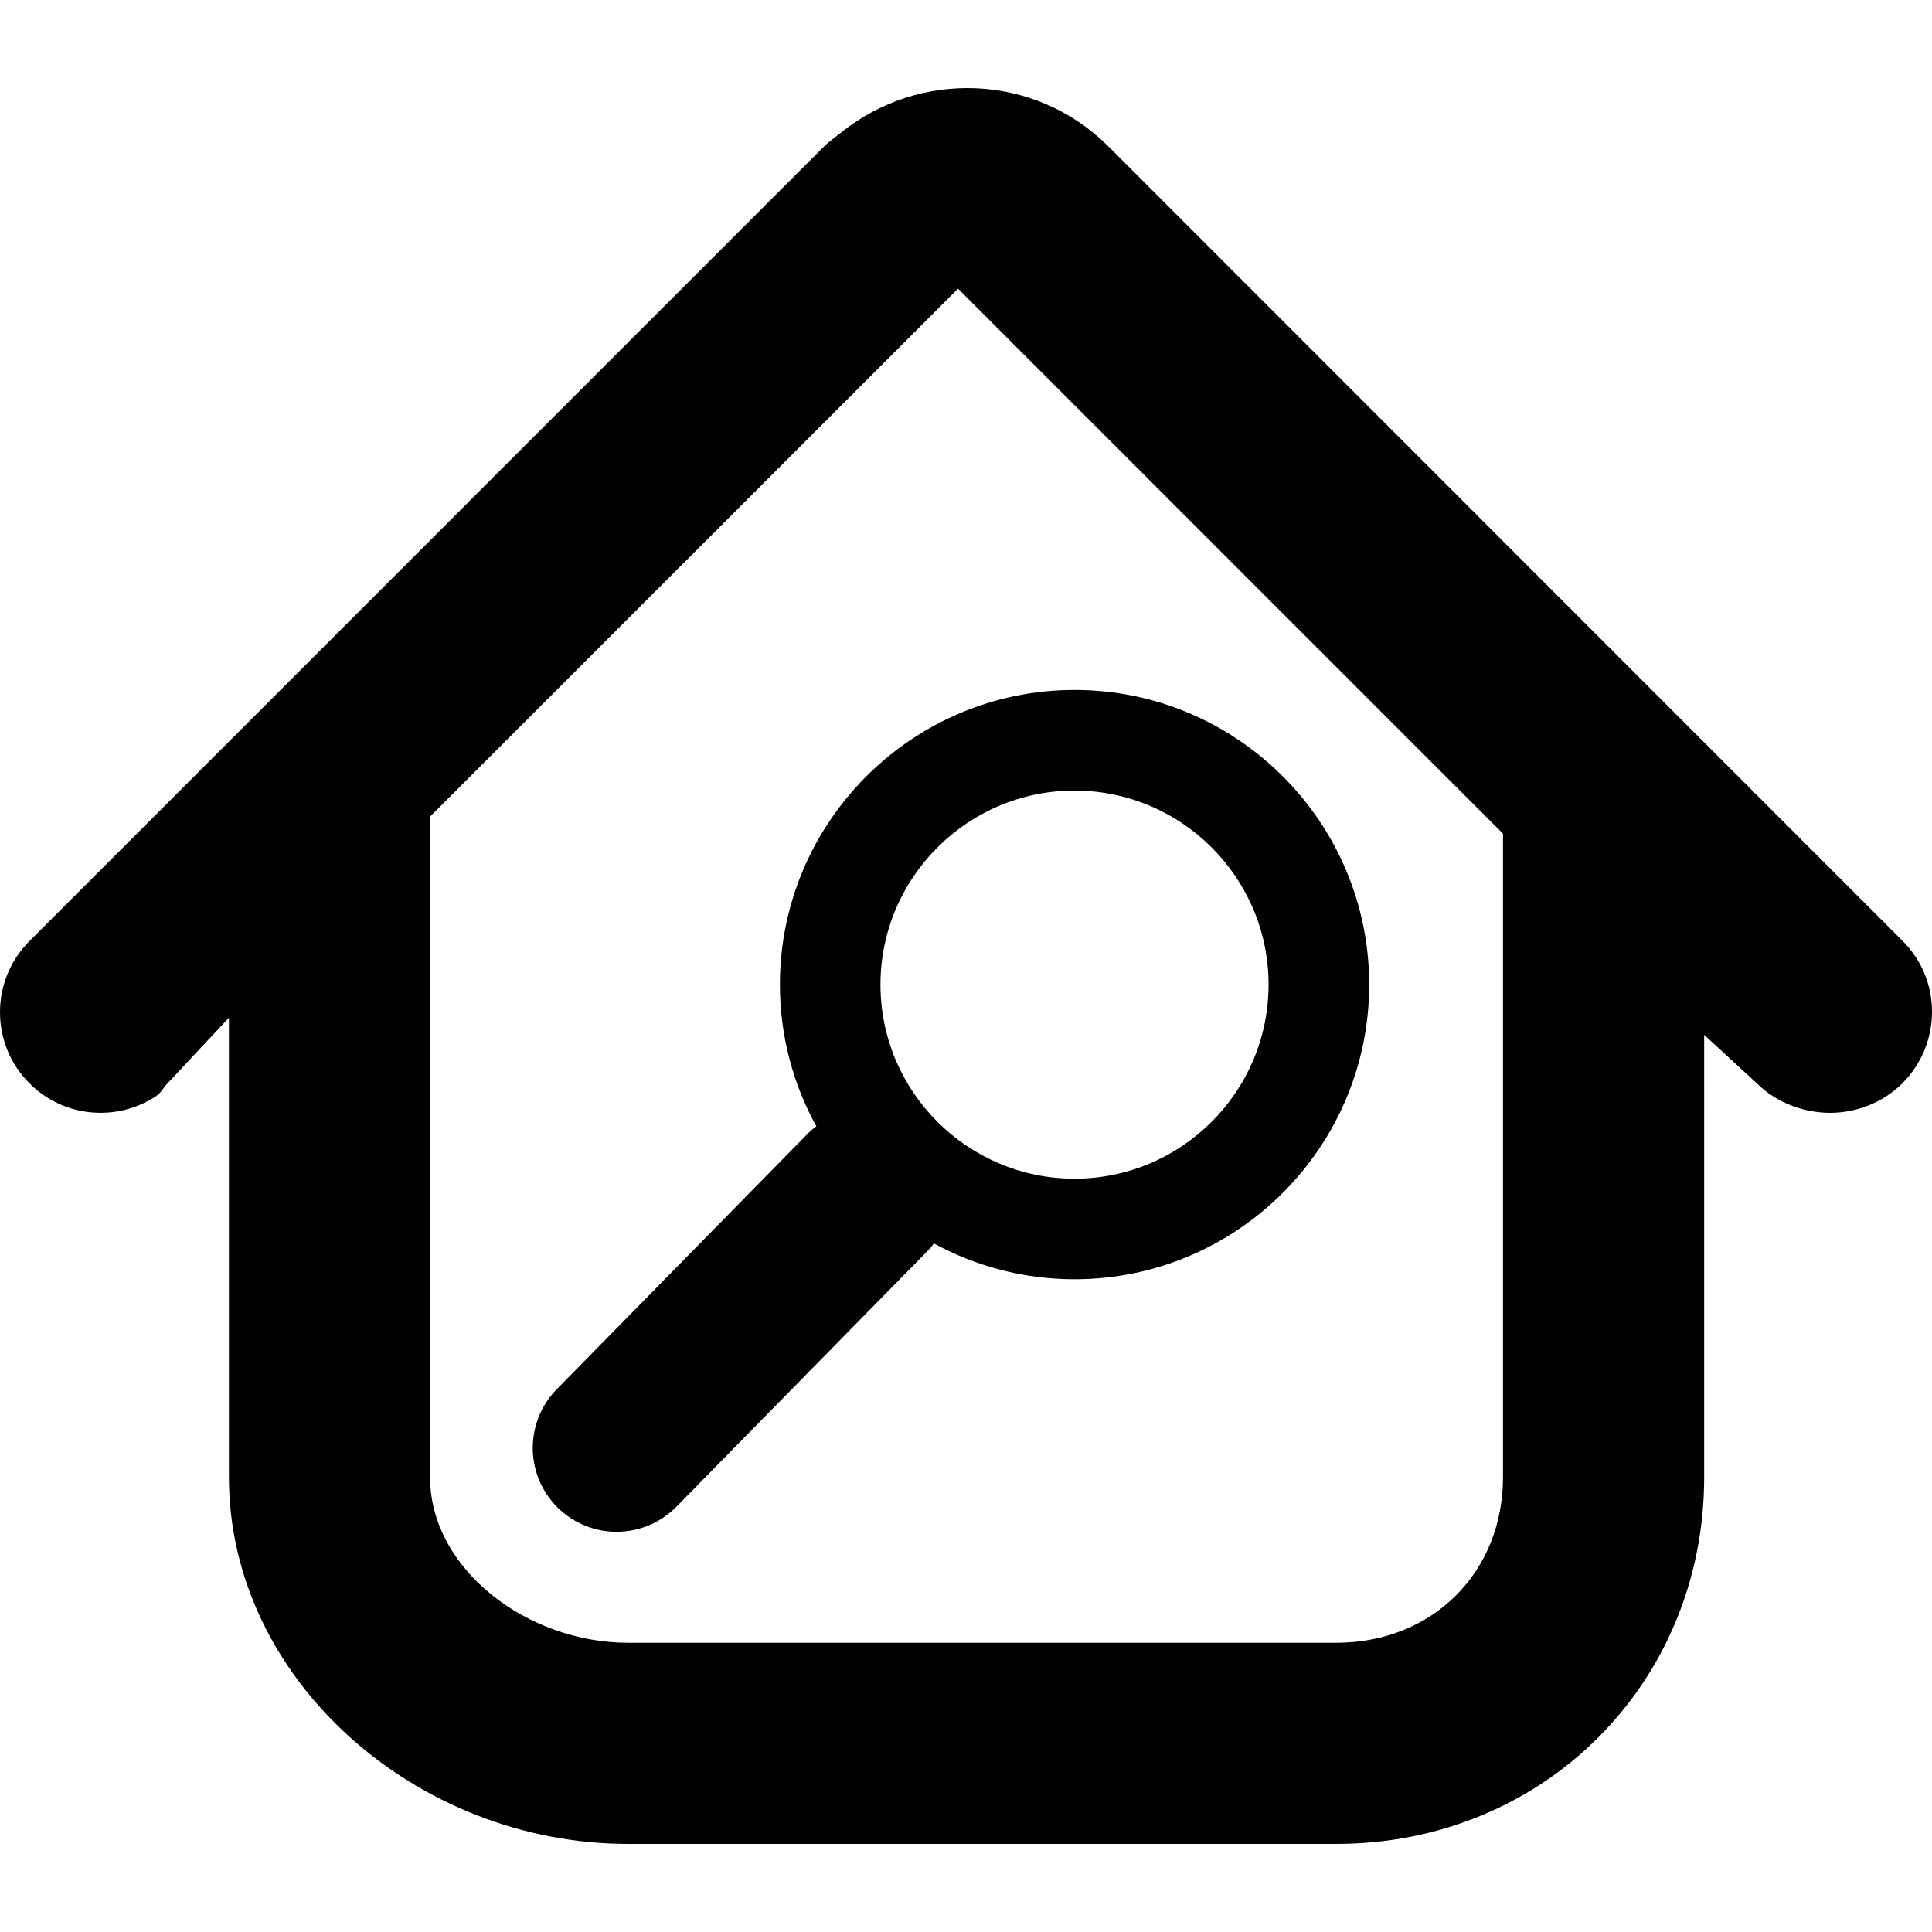
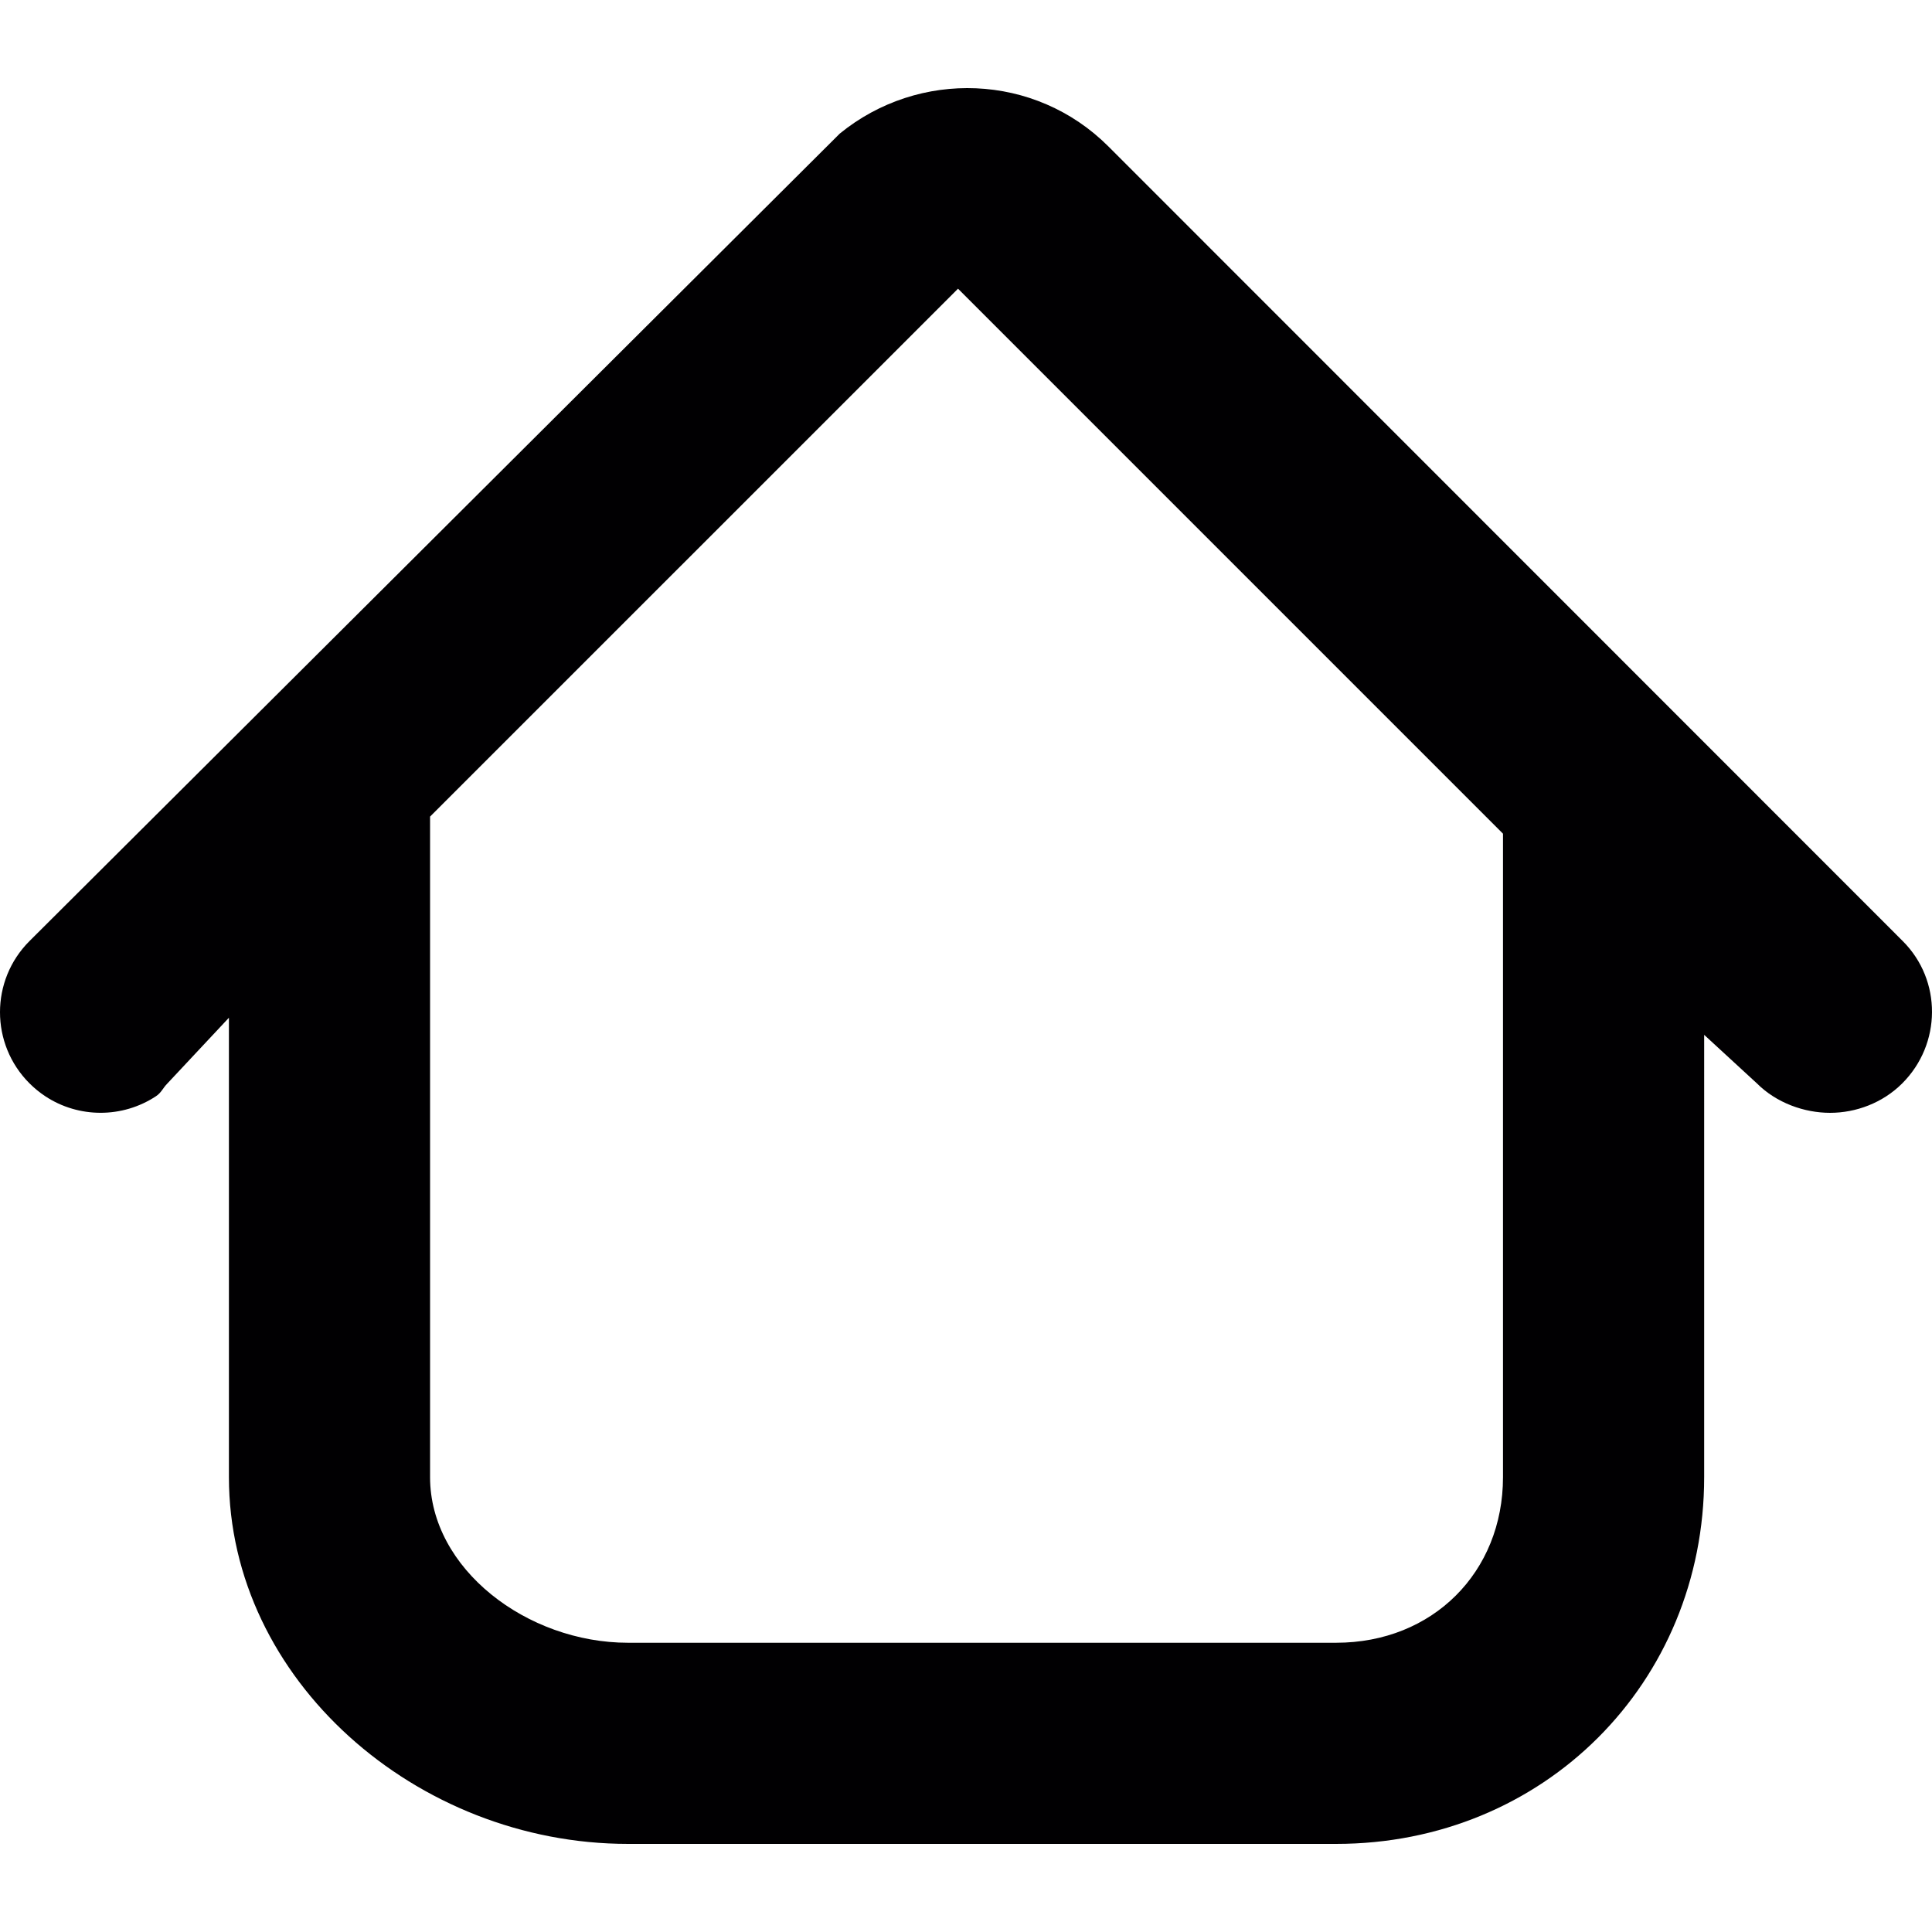
<svg xmlns="http://www.w3.org/2000/svg" height="800px" width="800px" version="1.1" id="Capa_1" viewBox="0 0 468.382 468.382" xml:space="preserve">
  <g>
    <g>
-       <path style="fill:#010002;" d="M268.711,35.498c-17.826-17.818-45.967-18.72-65.102-3.13c-1.284,1.04-2.626,1.943-3.82,3.13    L7.142,228.153c-9.527,9.519-9.519,24.963,0,34.481c1.187,1.187,2.479,2.235,3.829,3.129c4.056,2.682,8.738,4.016,13.42,4.016    s9.364-1.341,13.42-4.016c1.349-0.894,1.618-1.935,2.804-3.129l14.883-15.899v111.361c0,49.088,45.422,88.927,96.763,88.927    h171.667c50.316,0,89.219-39.001,89.219-88.927V250.88l12.778,11.762c4.755,4.763,11.51,7.145,17.753,7.145    c6.243,0,12.737-2.382,17.493-7.145c9.527-9.519,9.657-24.963,0.13-34.481L268.711,35.498z M364.377,358.104    c0,23.036-17.021,40.155-40.448,40.155H152.253c-24.483,0-47.991-17.899-47.991-40.155V197.972L232.255,69.987l132.122,132.13    V358.104z" />
-       <path style="fill:#010002;" d="M189.076,238.704c0,12.445,3.211,24.142,8.828,34.343c-0.585,0.471-1.195,0.894-1.731,1.439    l-61.192,62.306c-7.86,8.007-7.747,20.874,0.26,28.743c3.959,3.885,9.104,5.82,14.241,5.82c5.259,0,10.518-2.032,14.501-6.08    l61.192-62.306c0.463-0.48,0.813-1.016,1.219-1.528c10.144,5.536,21.768,8.689,34.116,8.689c39.383,0,71.426-32.043,71.426-71.434    c0-39.383-32.043-71.426-71.426-71.426C221.11,167.278,189.076,199.313,189.076,238.704z M260.502,191.664    c25.938,0,47.04,21.102,47.04,47.04s-21.102,47.048-47.04,47.048c-25.938,0-47.048-21.102-47.048-47.048    C213.461,212.766,234.563,191.664,260.502,191.664z" />
+       <path style="fill:#010002;" d="M268.711,35.498c-17.826-17.818-45.967-18.72-65.102-3.13L7.142,228.153c-9.527,9.519-9.519,24.963,0,34.481c1.187,1.187,2.479,2.235,3.829,3.129c4.056,2.682,8.738,4.016,13.42,4.016    s9.364-1.341,13.42-4.016c1.349-0.894,1.618-1.935,2.804-3.129l14.883-15.899v111.361c0,49.088,45.422,88.927,96.763,88.927    h171.667c50.316,0,89.219-39.001,89.219-88.927V250.88l12.778,11.762c4.755,4.763,11.51,7.145,17.753,7.145    c6.243,0,12.737-2.382,17.493-7.145c9.527-9.519,9.657-24.963,0.13-34.481L268.711,35.498z M364.377,358.104    c0,23.036-17.021,40.155-40.448,40.155H152.253c-24.483,0-47.991-17.899-47.991-40.155V197.972L232.255,69.987l132.122,132.13    V358.104z" />
    </g>
  </g>
</svg>